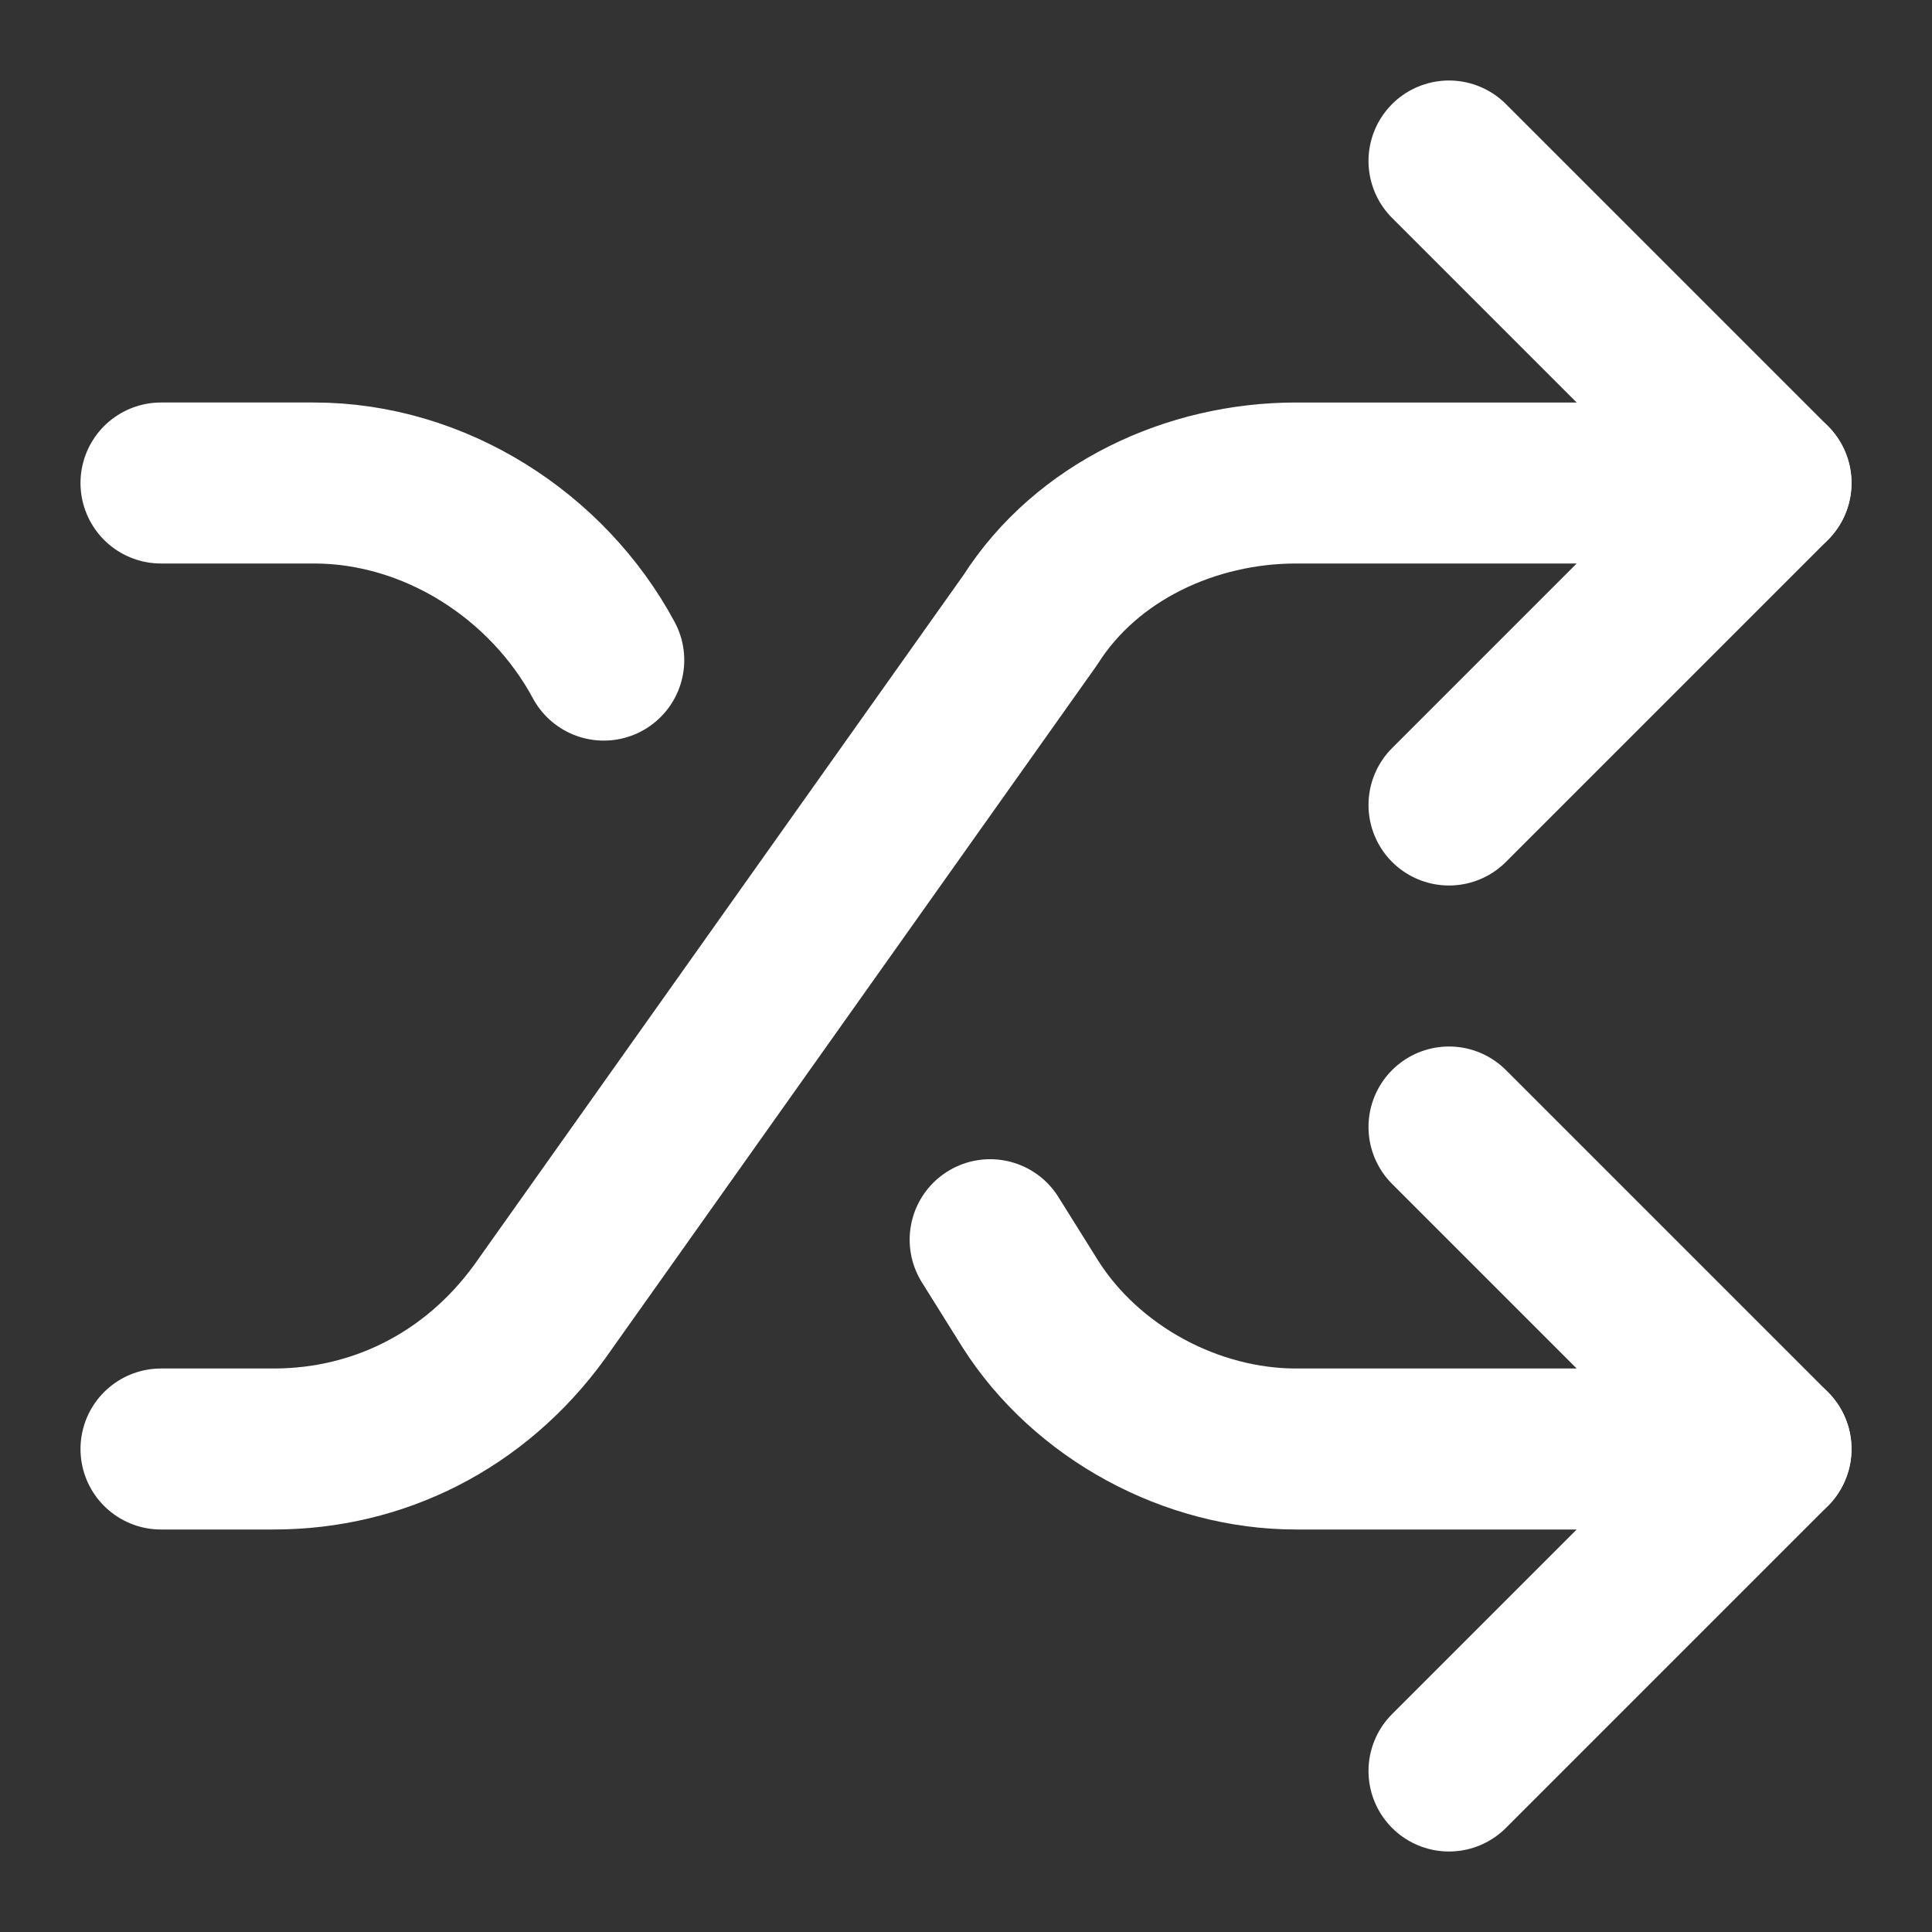
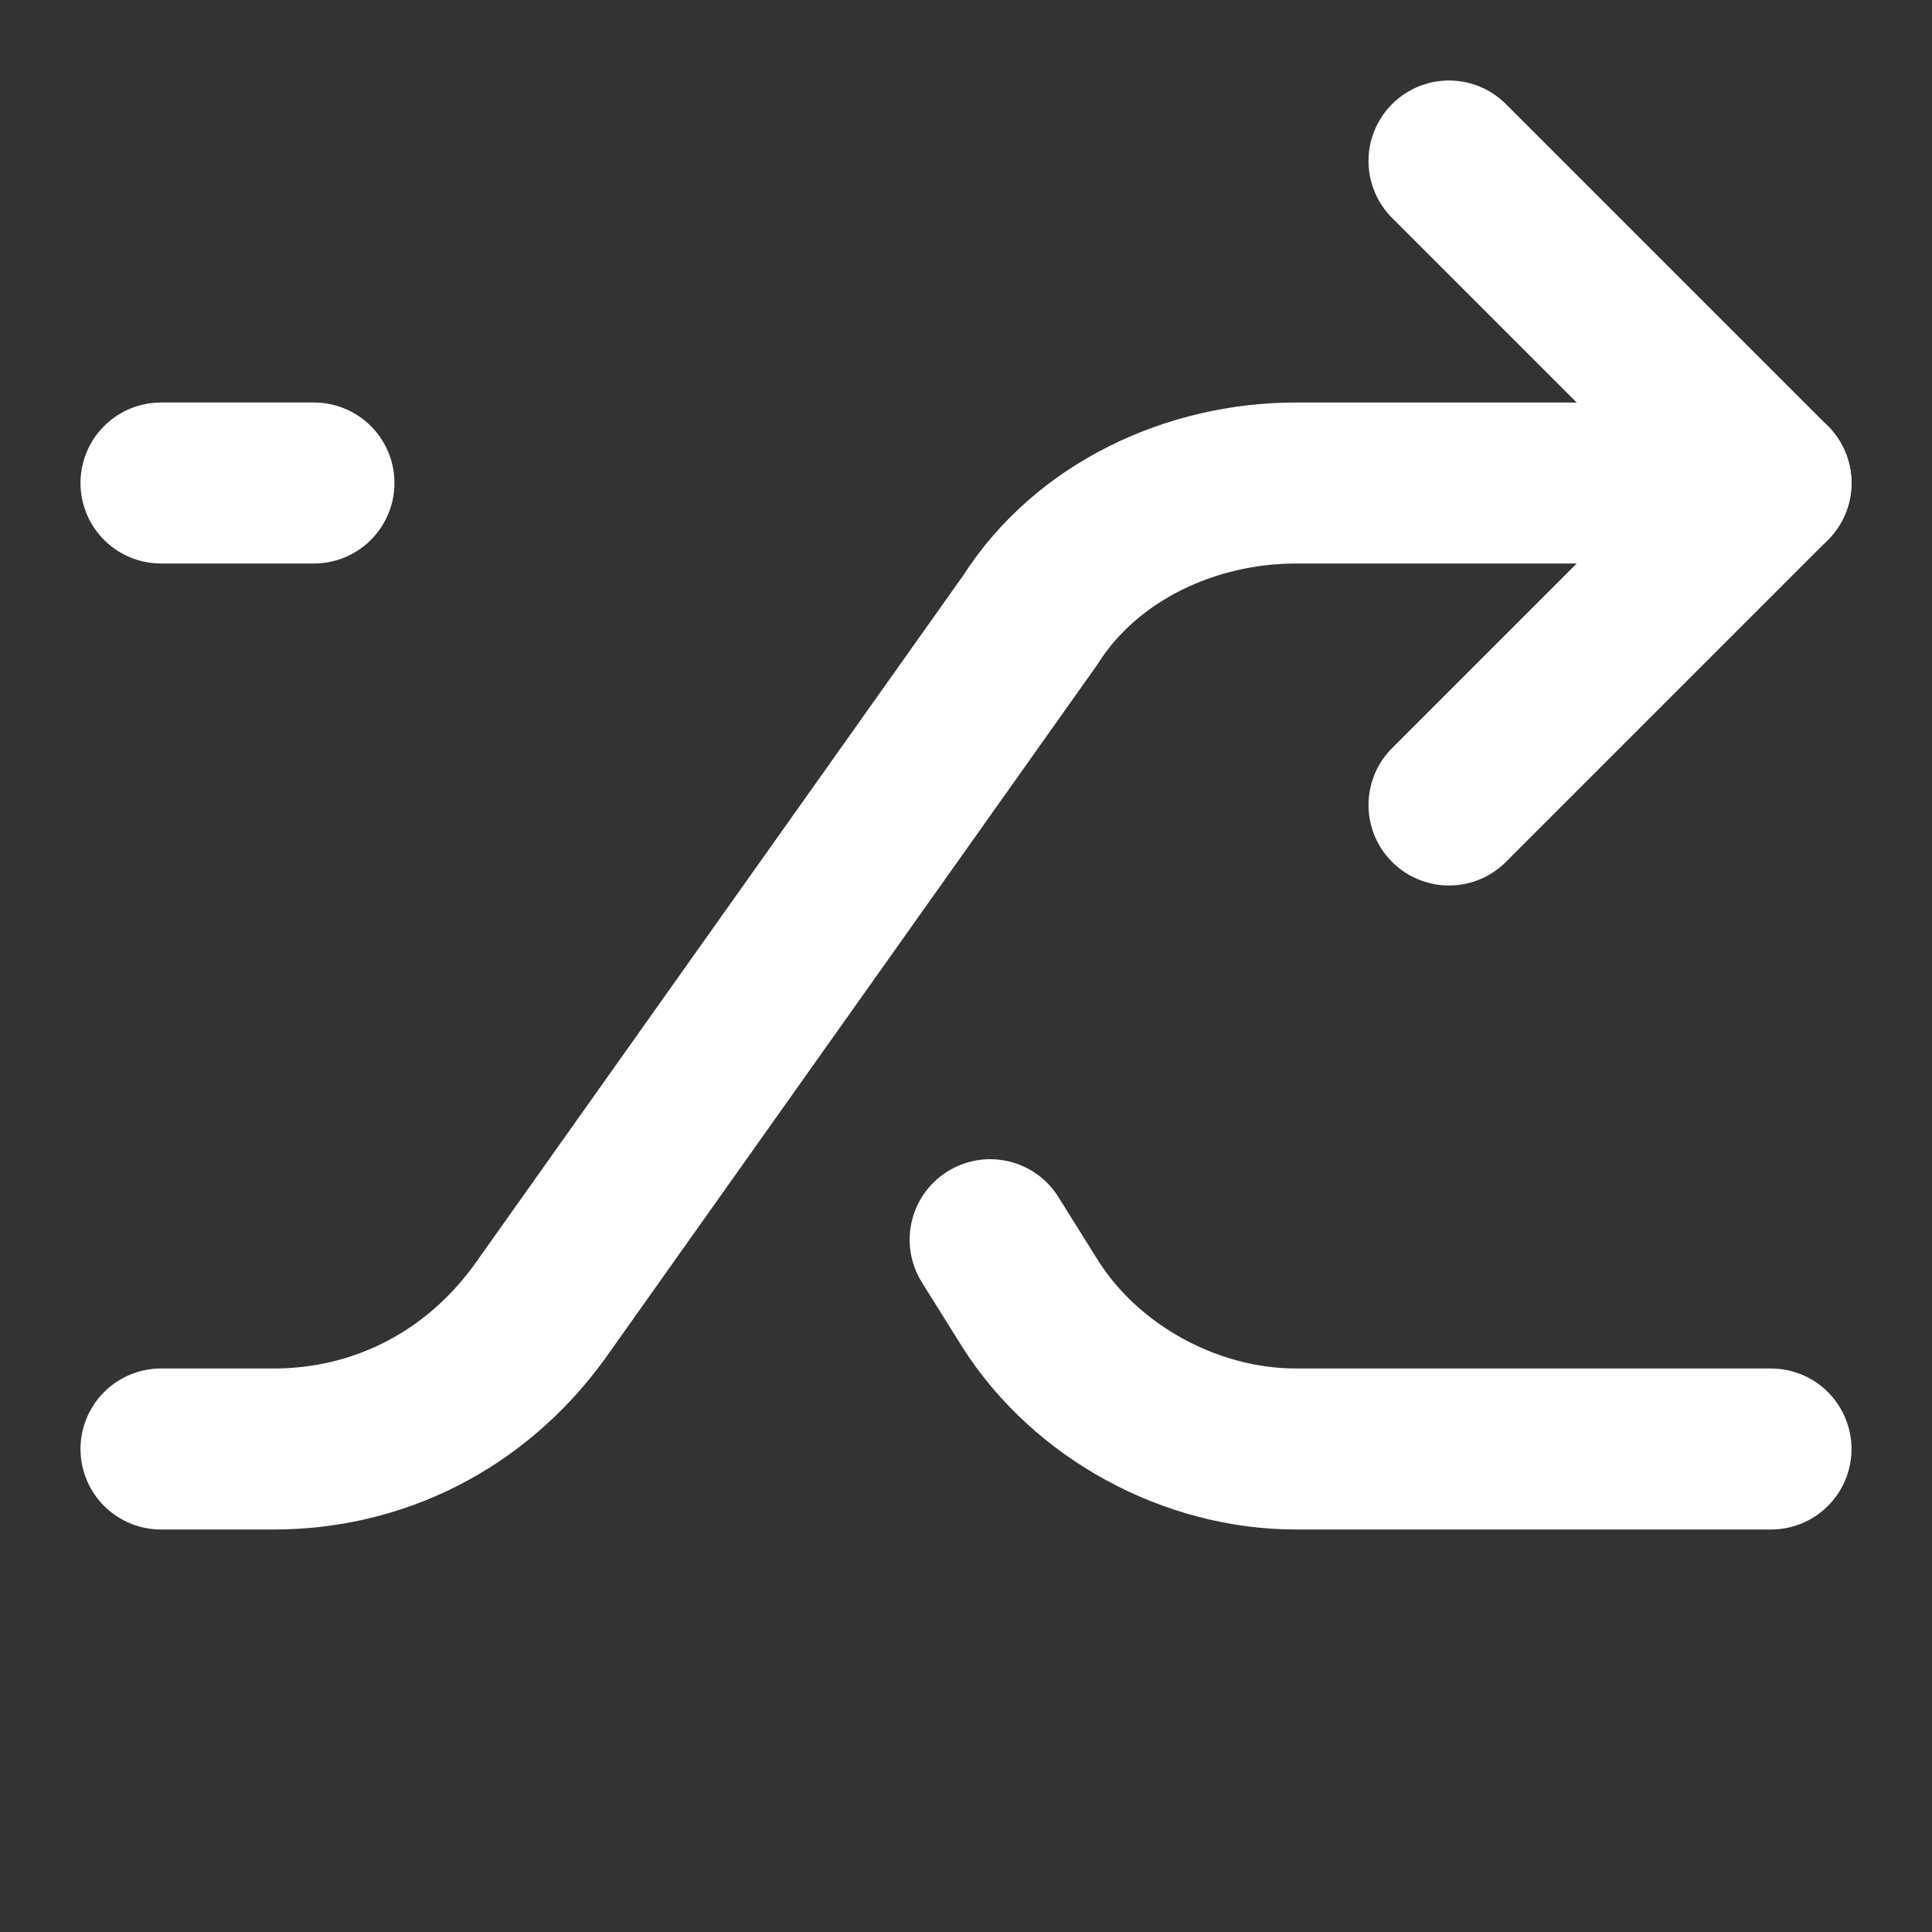
<svg xmlns="http://www.w3.org/2000/svg" version="1.1" viewBox="0 0 24 24">
  <rect x="0" y="0" width="24" height="24" fill="#333333" stroke="none" />
  <defs>
    <style>
      .cls-1 {
        fill: none;
        stroke: #fff;
        stroke-linecap: round;
        stroke-linejoin: round;
        stroke-width: 2px;
      }
    </style>
  </defs>
  <g>
    <g id="Layer_1">
      <path class="cls-1" d="M2,18h1.4c1.3,0,2.5-.6,3.3-1.7l6.1-8.6c.7-1.1,2-1.7,3.3-1.7h5.9" />
      <path class="cls-1" d="M18,2l4,4-4,4" />
-       <path class="cls-1" d="M2,6h1.9c1.5,0,2.9.9,3.6,2.2" />
+       <path class="cls-1" d="M2,6h1.9" />
      <path class="cls-1" d="M22,18h-5.9c-1.3,0-2.6-.7-3.3-1.8l-.5-.8" />
-       <path class="cls-1" d="M18,14l4,4-4,4" />
    </g>
  </g>
</svg>